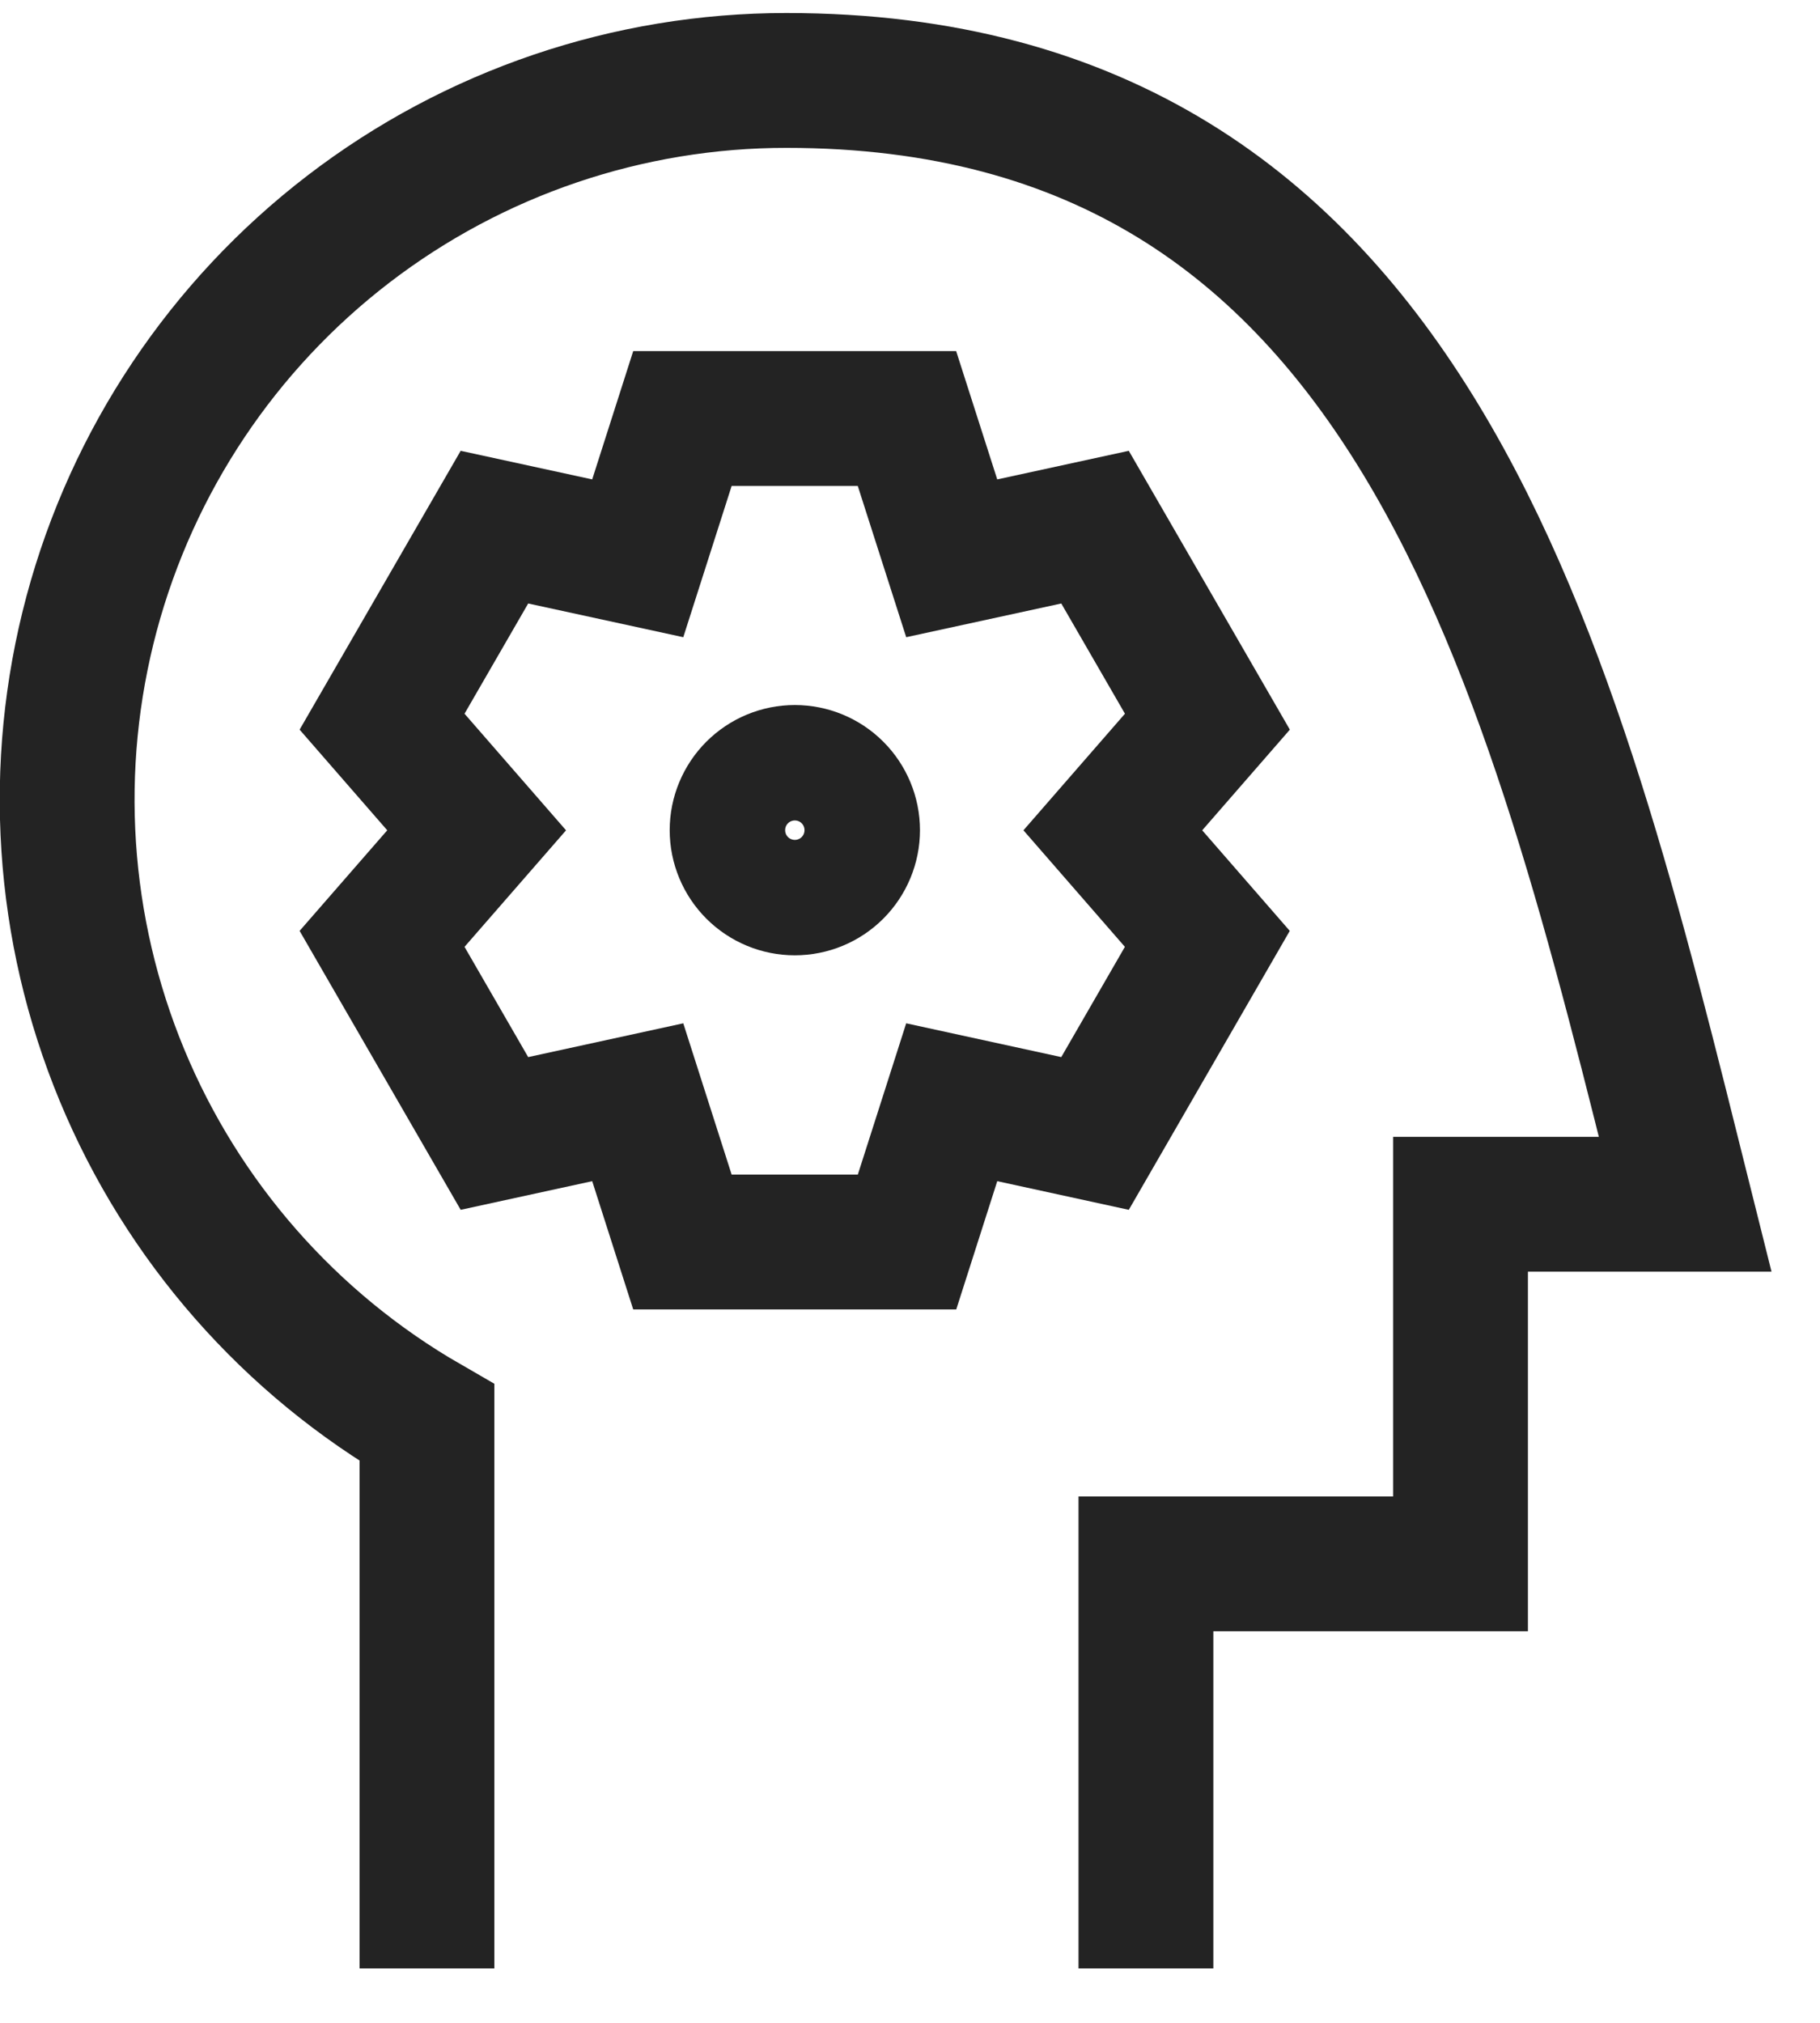
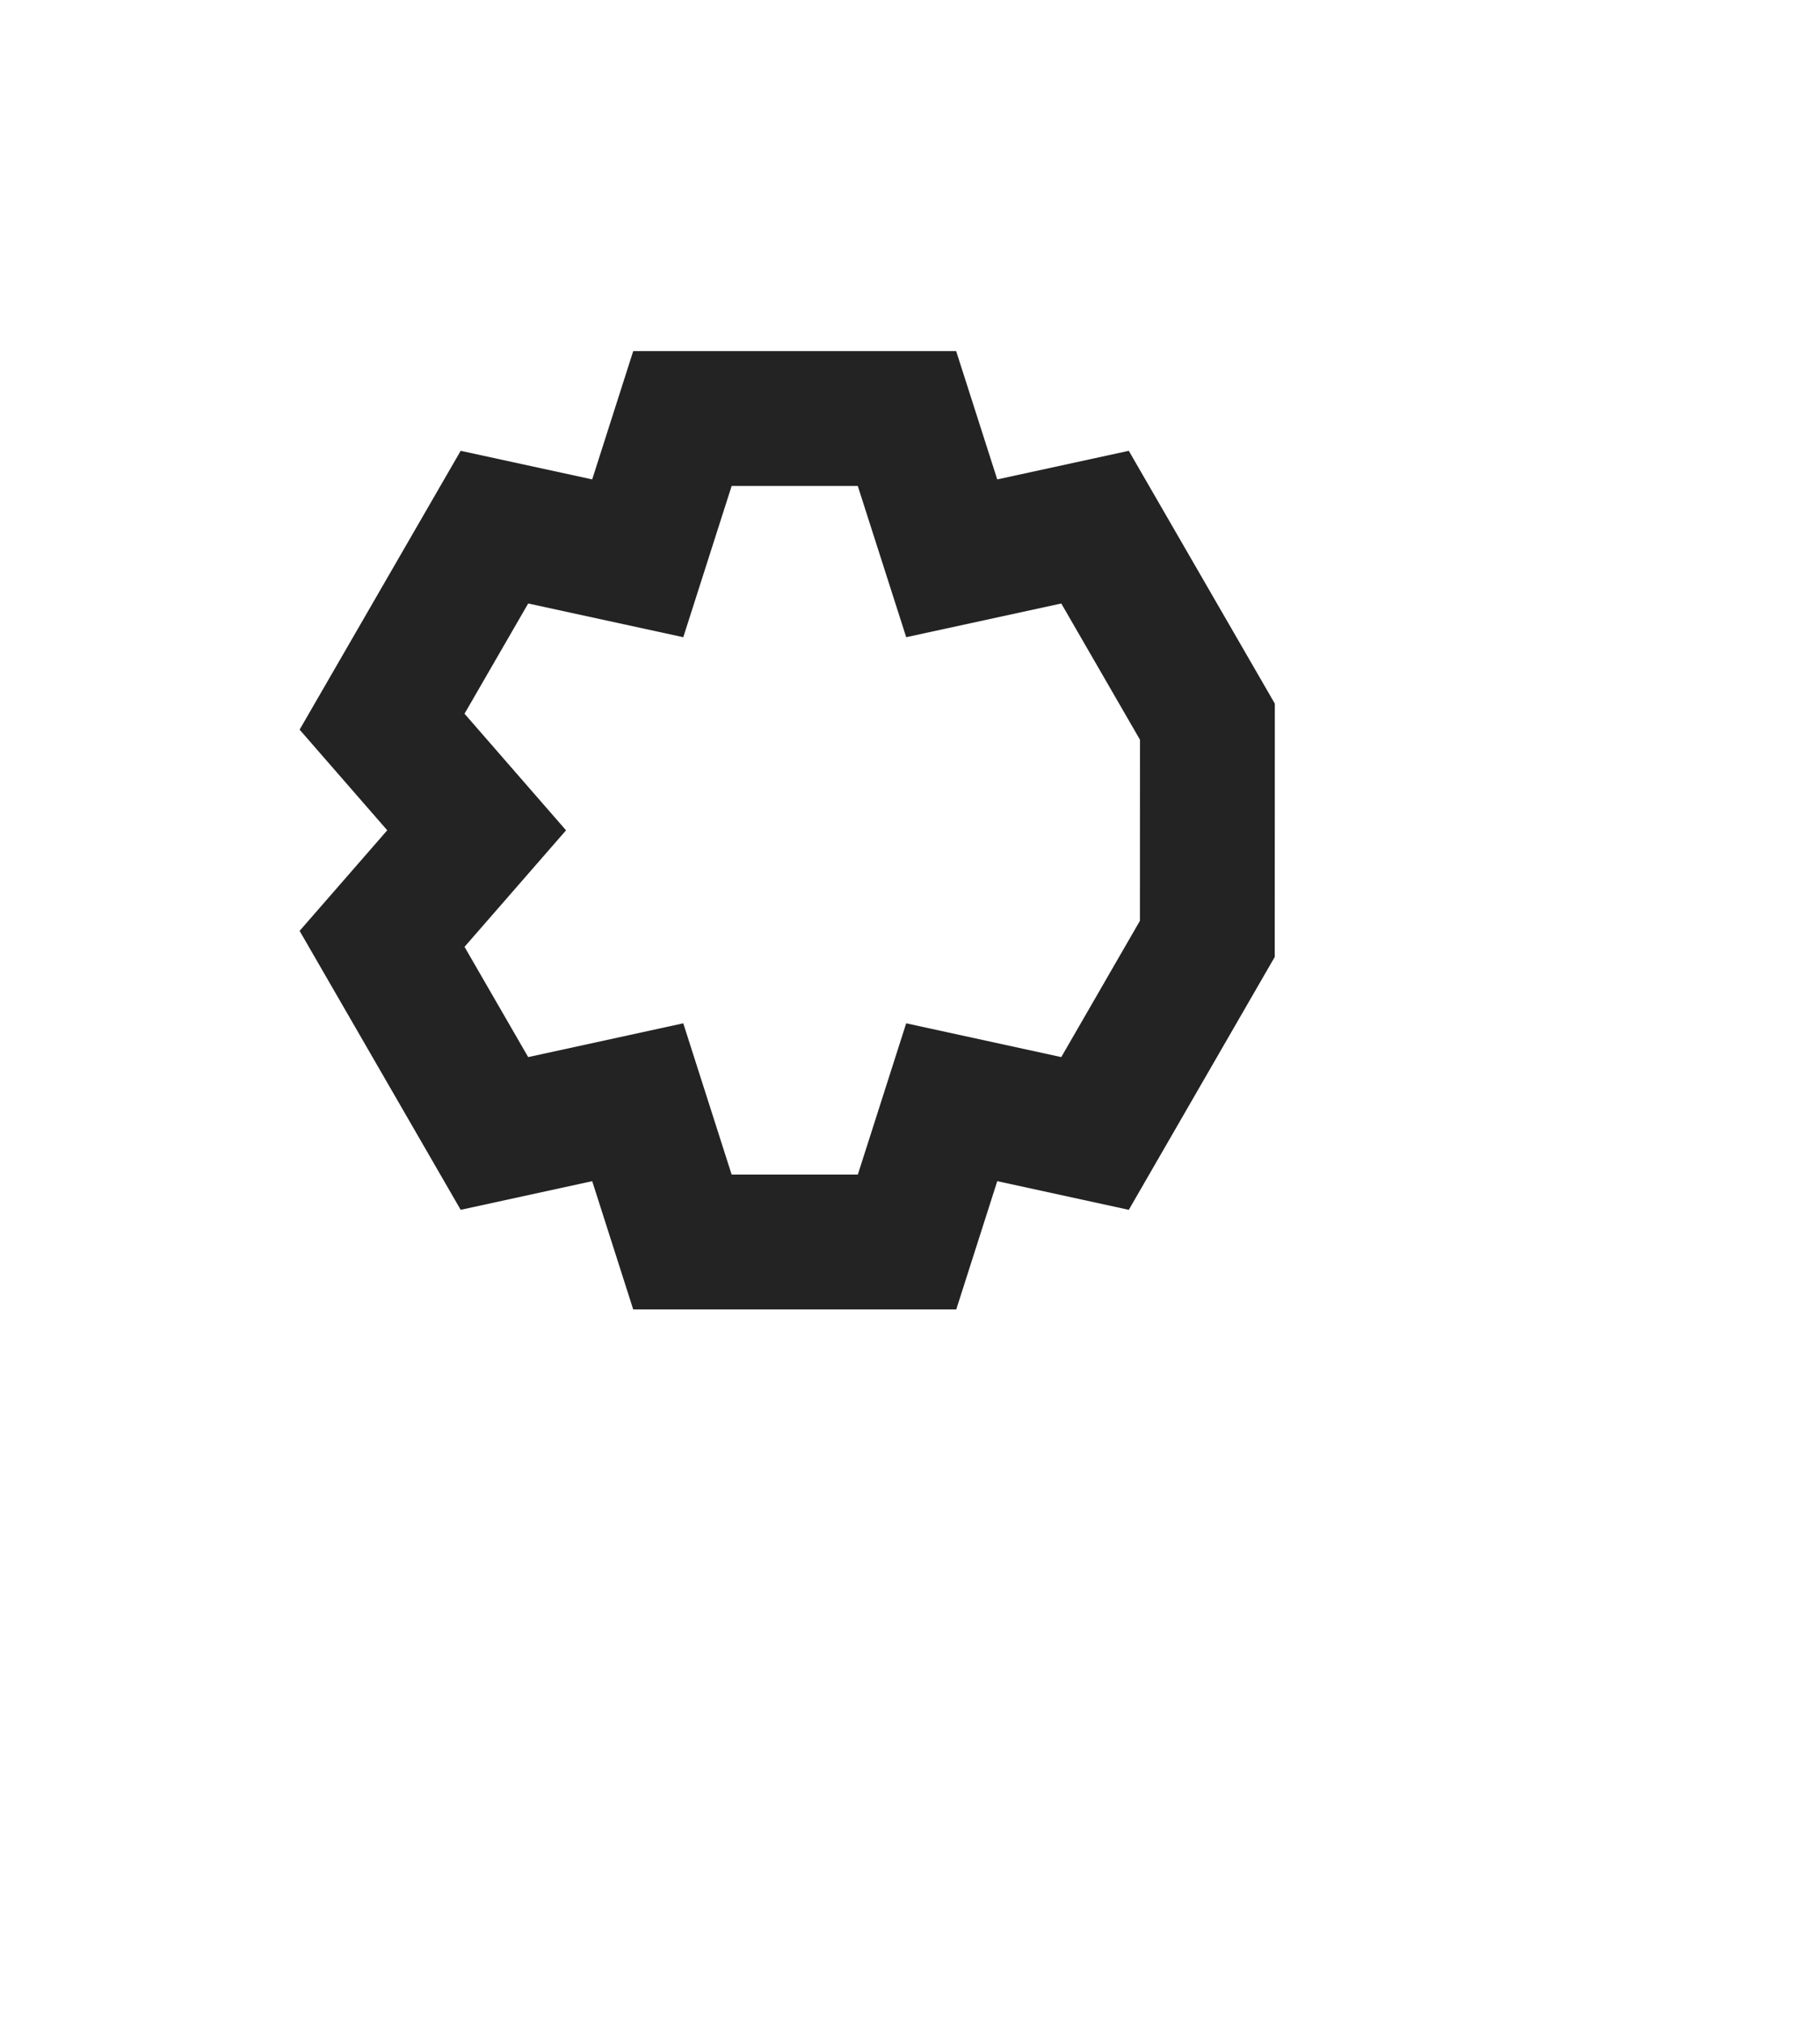
<svg xmlns="http://www.w3.org/2000/svg" width="27" height="30" viewBox="0 0 27 30" fill="none">
-   <path d="M17 29.193V23.193H21.667V17.86H25C23 9.86 21 1.193 11.667 1.193C9.318 1.192 7.035 1.967 5.171 3.396C3.307 4.826 1.967 6.831 1.359 9.1C0.752 11.368 0.91 13.774 1.809 15.944C2.708 18.114 4.299 19.927 6.334 21.1V29.193" stroke="#232323" stroke-width="2" />
-   <path d="M13.455 6.207L14.119 8.28L16.245 7.818L17.912 10.703L16.509 12.314L17.911 13.924L16.245 16.81L14.119 16.347L13.456 18.42H10.124L9.461 16.347L7.335 16.81L5.668 13.924L7.071 12.314L5.668 10.703L7.335 7.818L9.461 8.28L10.124 6.207H13.455Z" stroke="#232323" stroke-width="2" />
-   <path d="M11.791 13.168C12.019 13.168 12.236 13.078 12.397 12.917C12.557 12.757 12.648 12.539 12.648 12.312C12.648 12.085 12.557 11.867 12.397 11.707C12.236 11.546 12.019 11.456 11.791 11.456M11.791 13.168C11.565 13.168 11.347 13.078 11.186 12.917C11.026 12.757 10.935 12.539 10.935 12.312C10.935 12.085 11.026 11.867 11.186 11.707C11.347 11.546 11.565 11.456 11.791 11.456" stroke="#232323" stroke-width="2" />
+   <path d="M13.455 6.207L14.119 8.28L16.245 7.818L17.912 10.703L17.911 13.924L16.245 16.81L14.119 16.347L13.456 18.42H10.124L9.461 16.347L7.335 16.81L5.668 13.924L7.071 12.314L5.668 10.703L7.335 7.818L9.461 8.28L10.124 6.207H13.455Z" stroke="#232323" stroke-width="2" />
</svg>